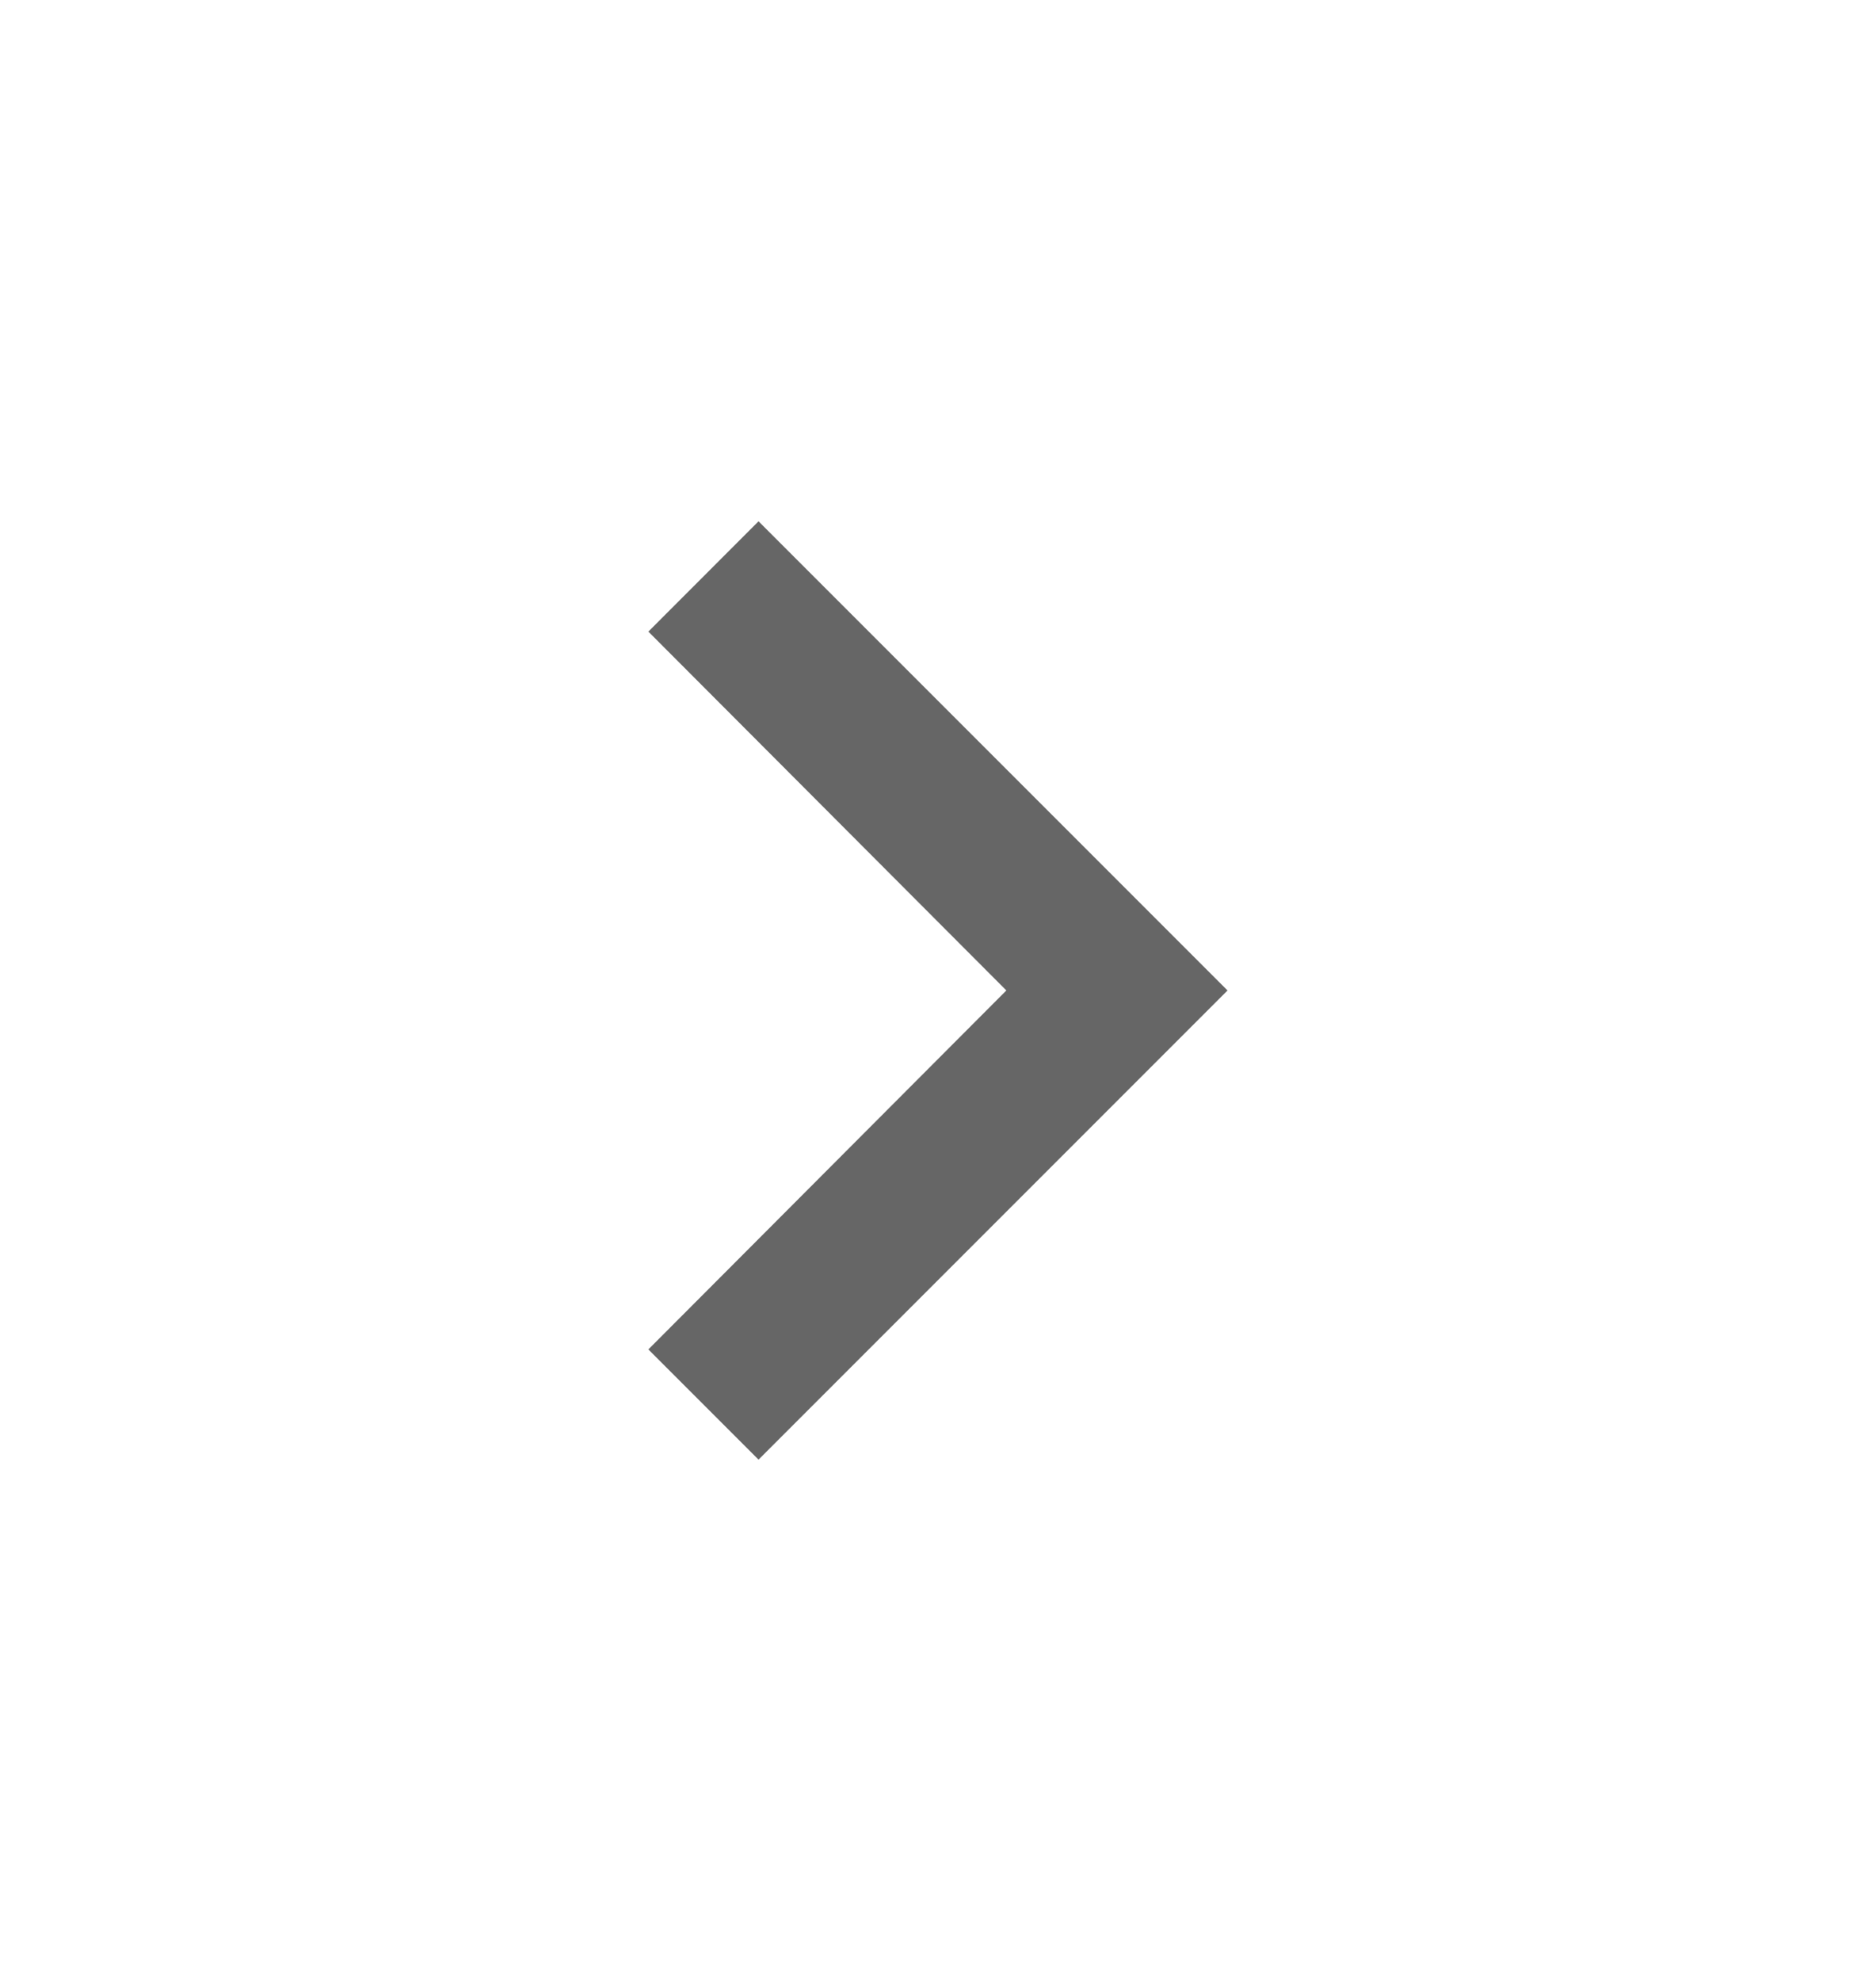
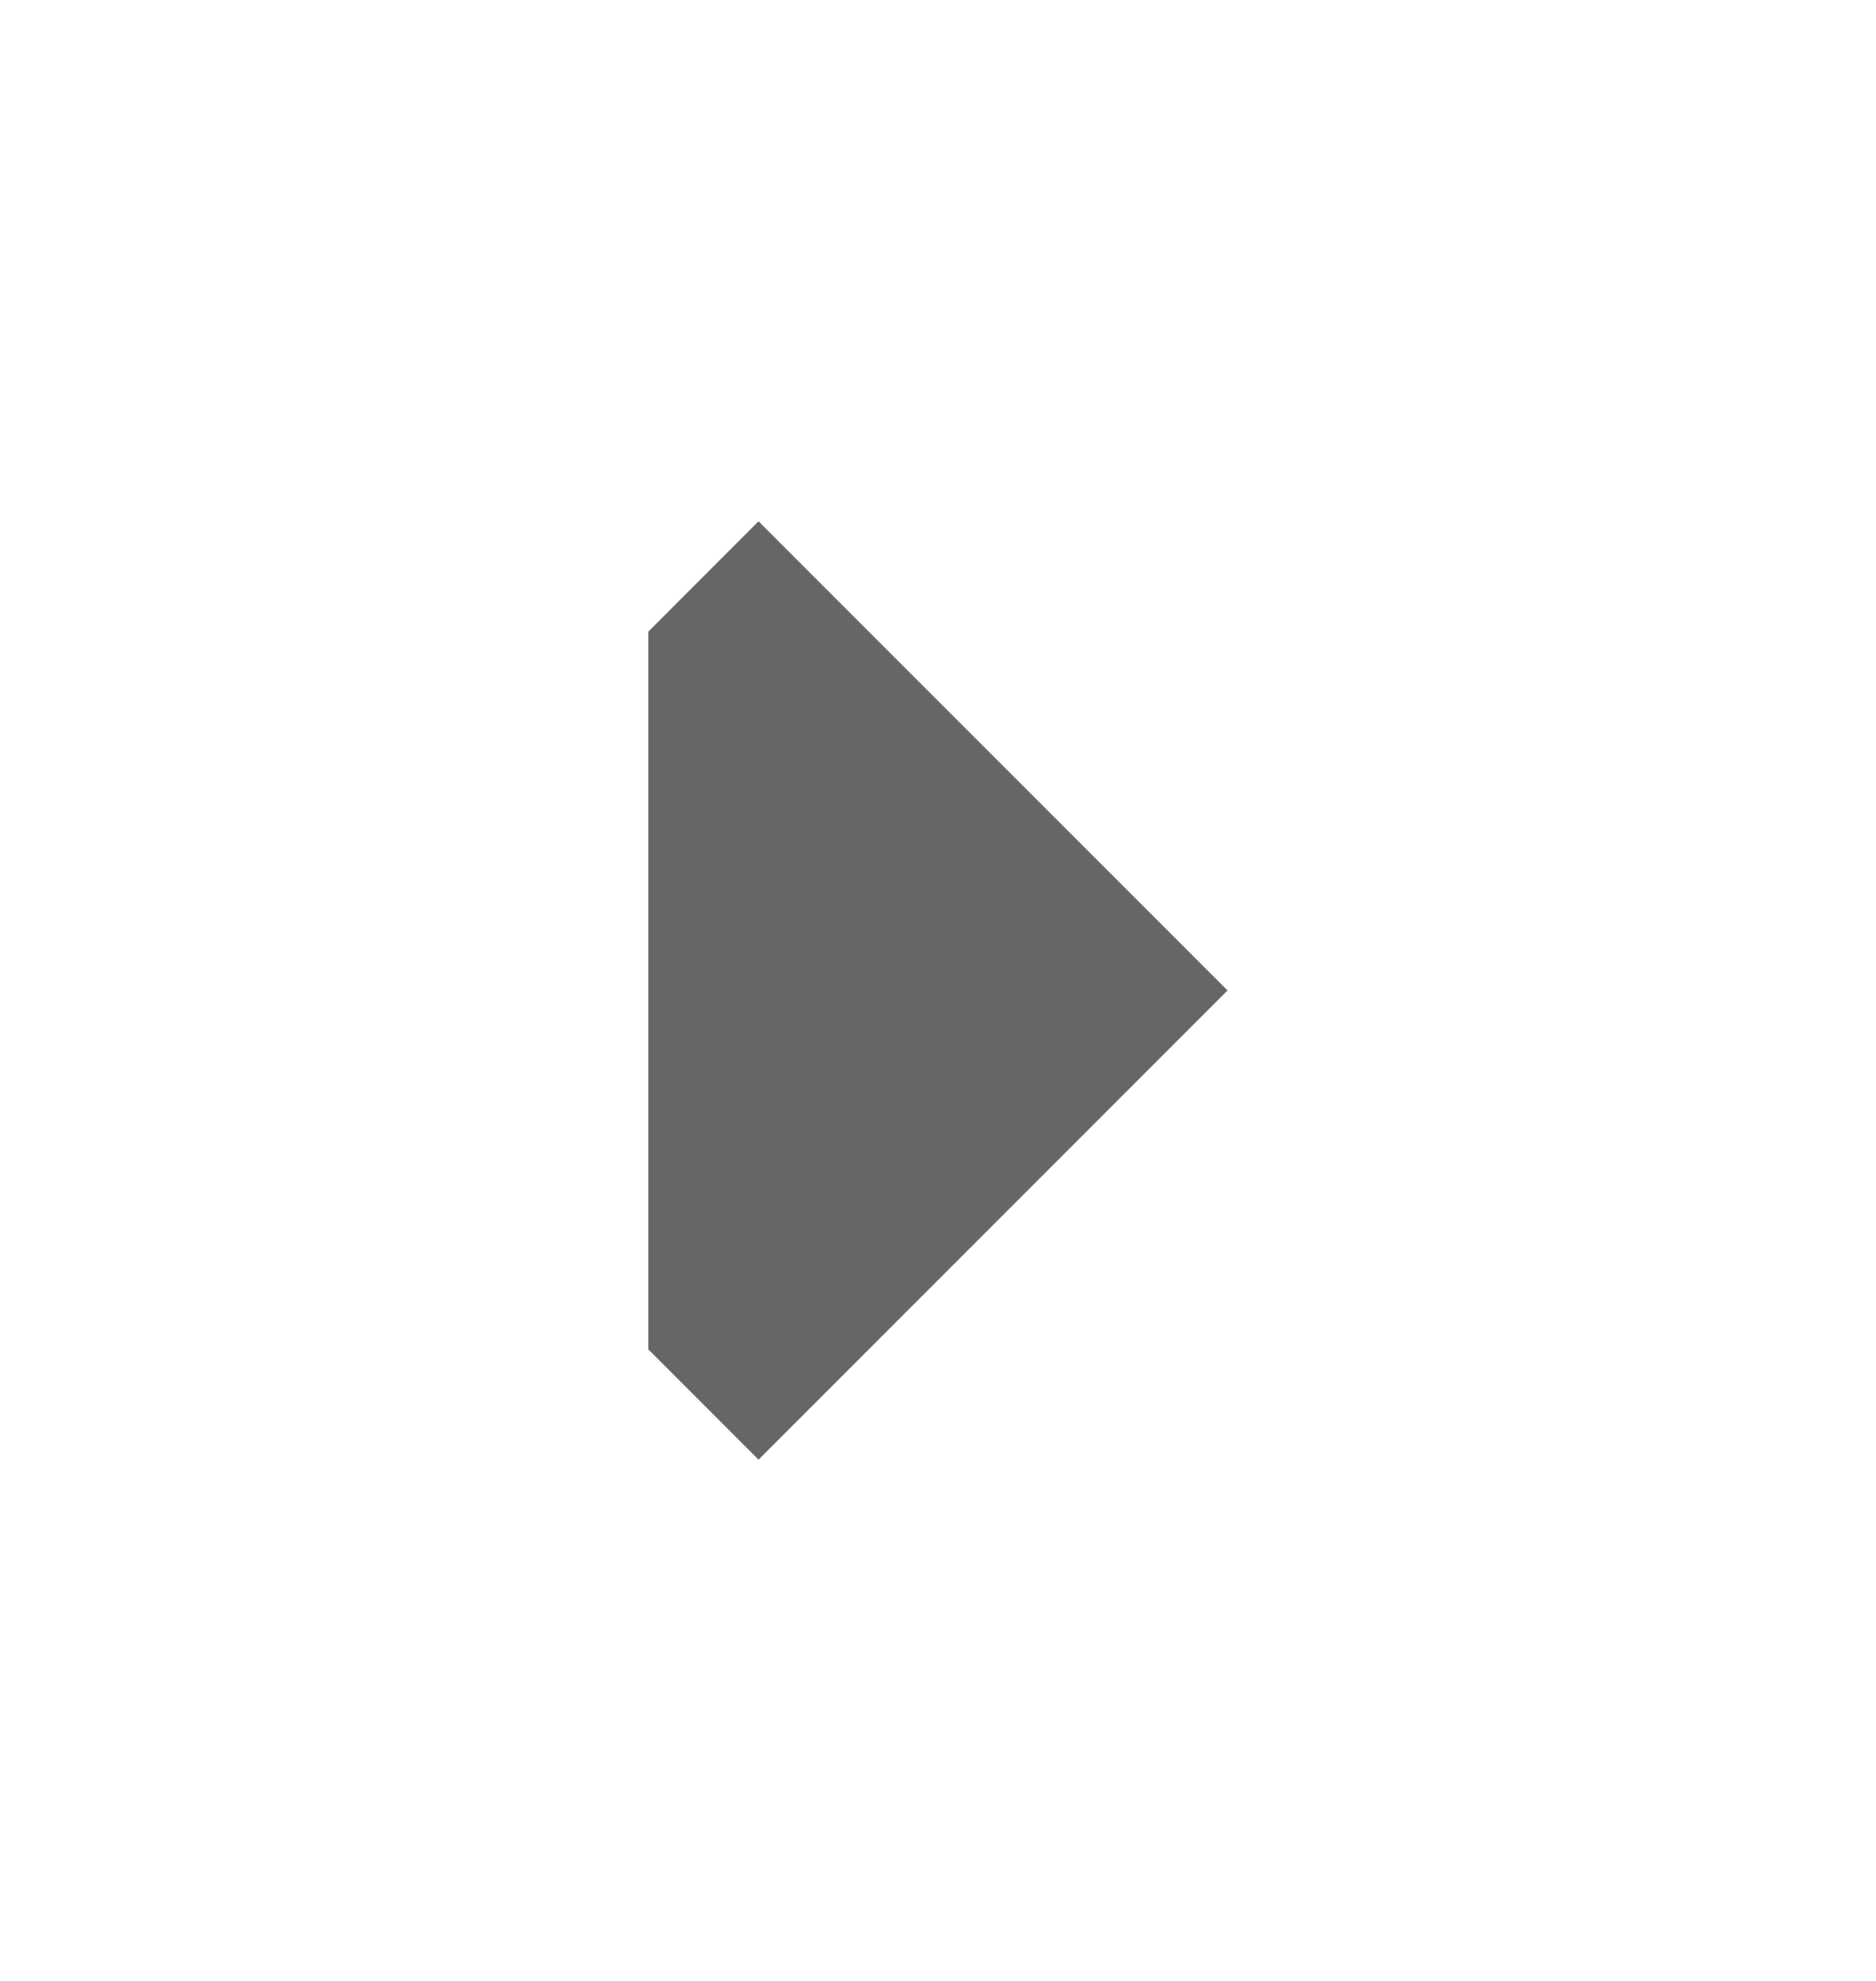
<svg xmlns="http://www.w3.org/2000/svg" width="18" height="19" viewBox="0 0 18 19" fill="none">
-   <path d="M6.221 12.943L9.656 9.5L6.221 6.058L7.278 5L11.778 9.5L7.278 14L6.221 12.943Z" fill="#666666" />
+   <path d="M6.221 12.943L6.221 6.058L7.278 5L11.778 9.5L7.278 14L6.221 12.943Z" fill="#666666" />
</svg>